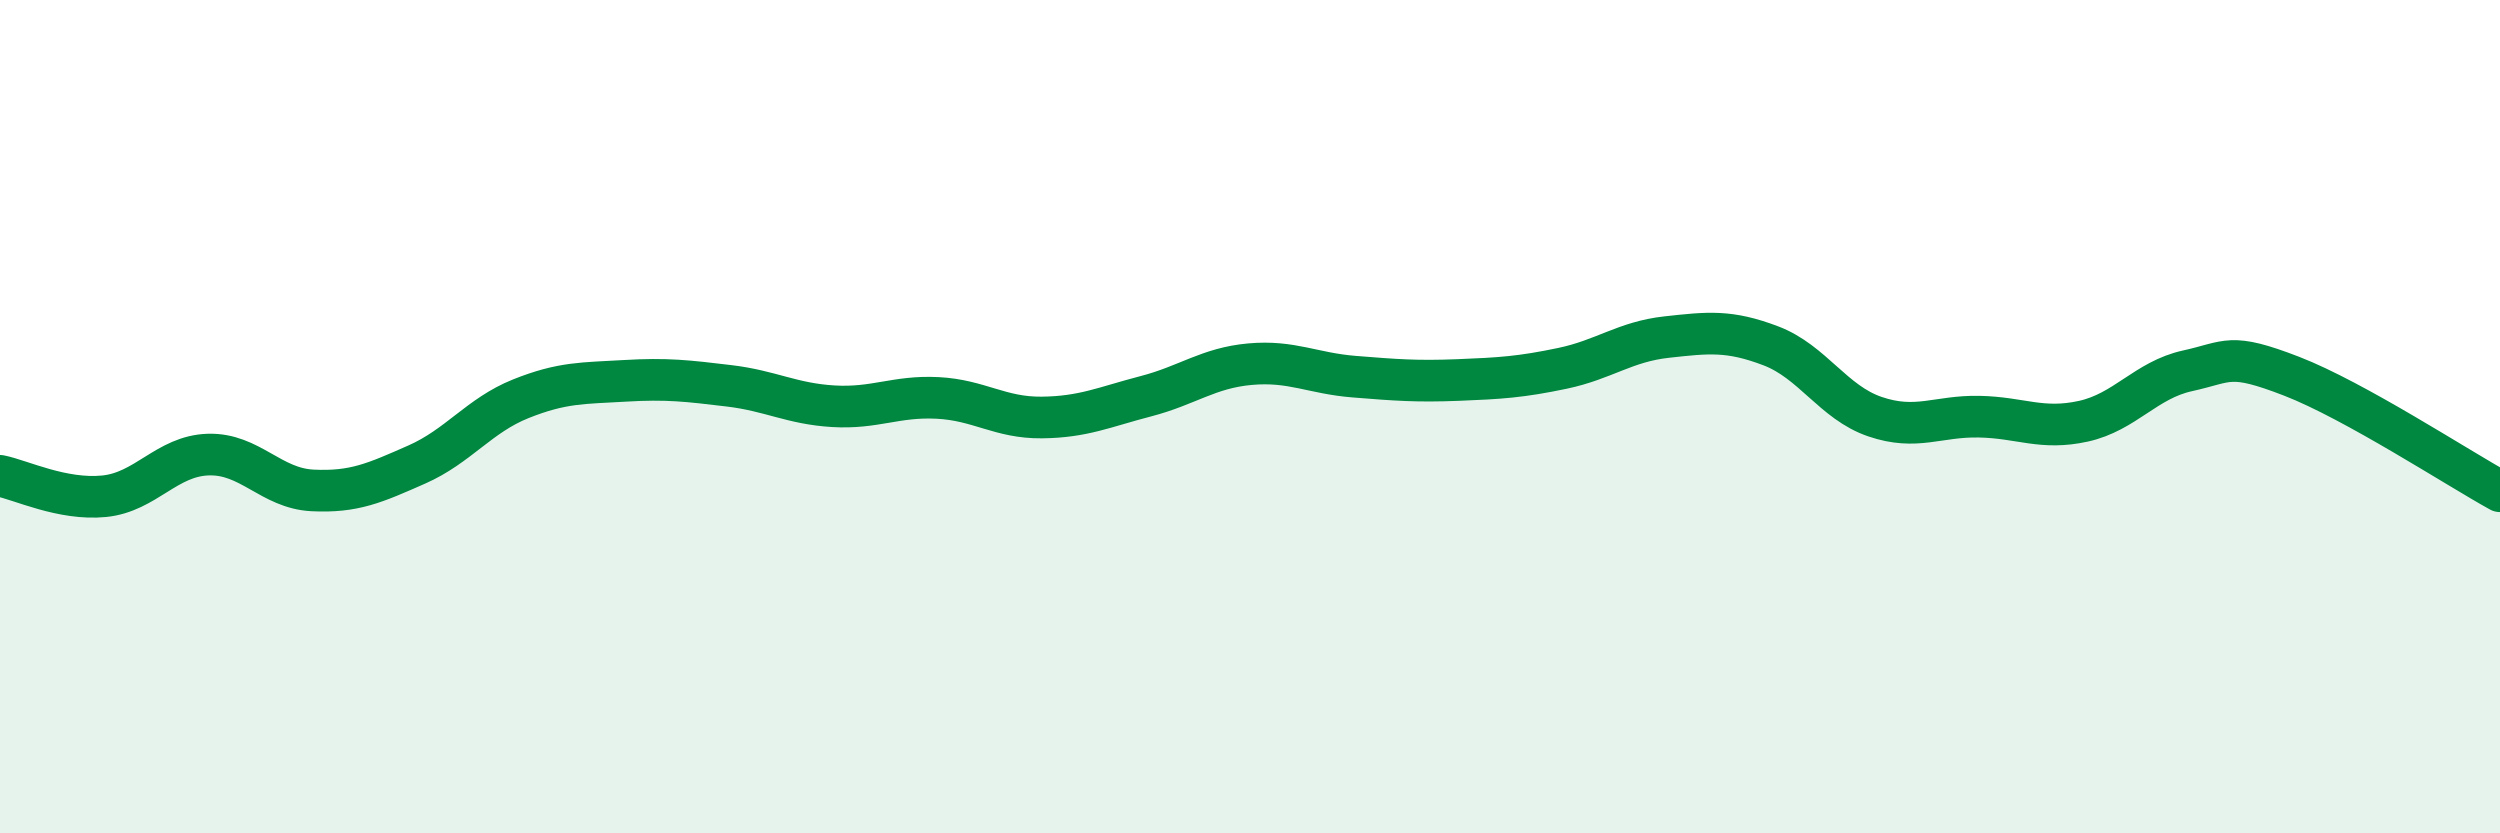
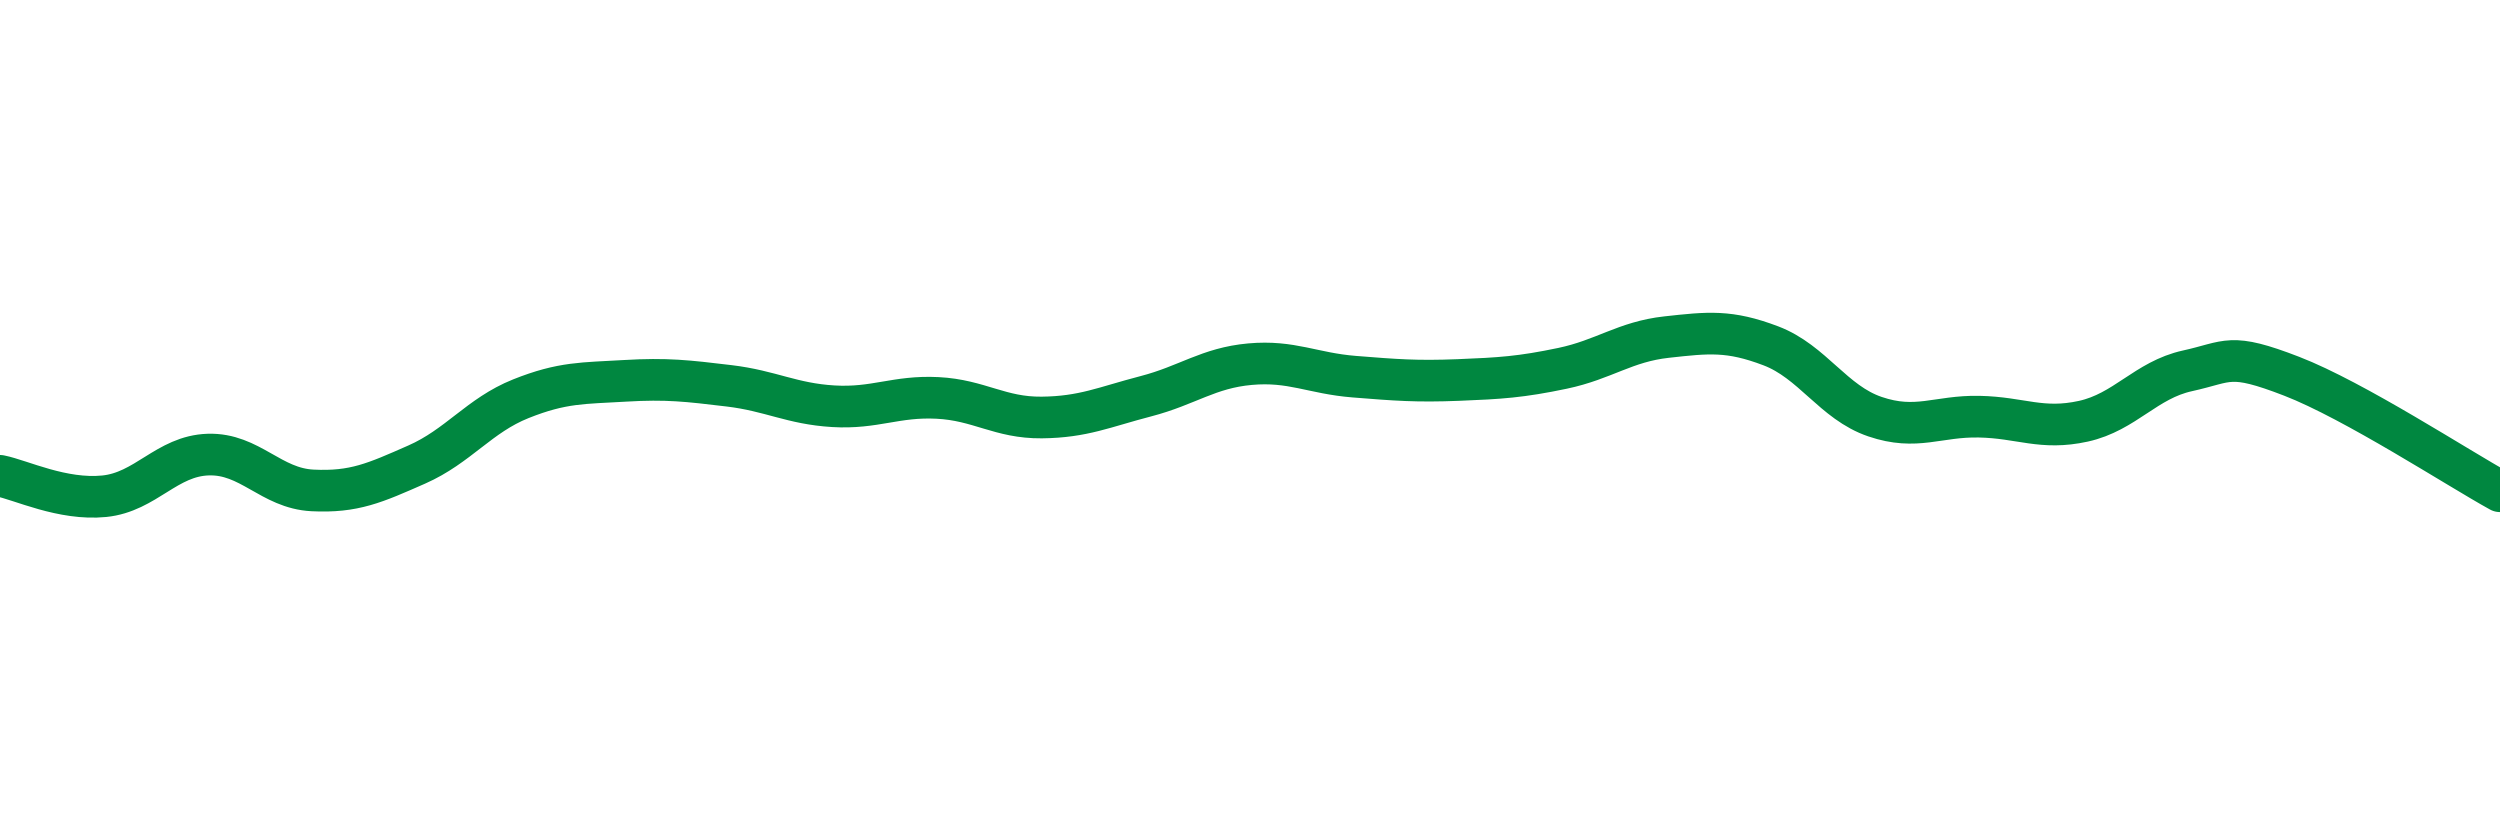
<svg xmlns="http://www.w3.org/2000/svg" width="60" height="20" viewBox="0 0 60 20">
-   <path d="M 0,11.42 C 0.5,11.52 1.5,12.01 2.5,11.91 C 3.5,11.81 4,10.94 5,10.91 C 6,10.88 6.5,11.72 7.5,11.77 C 8.5,11.82 9,11.59 10,11.15 C 11,10.71 11.5,9.97 12.5,9.57 C 13.5,9.17 14,9.2 15,9.14 C 16,9.08 16.5,9.14 17.5,9.26 C 18.5,9.38 19,9.69 20,9.75 C 21,9.81 21.5,9.5 22.5,9.55 C 23.5,9.6 24,10.03 25,10.02 C 26,10.01 26.5,9.77 27.5,9.51 C 28.5,9.25 29,8.83 30,8.74 C 31,8.65 31.5,8.96 32.5,9.04 C 33.5,9.12 34,9.16 35,9.12 C 36,9.08 36.5,9.05 37.5,8.84 C 38.5,8.63 39,8.2 40,8.09 C 41,7.98 41.5,7.92 42.5,8.3 C 43.5,8.68 44,9.66 45,10 C 46,10.34 46.5,9.98 47.5,10 C 48.5,10.02 49,10.33 50,10.11 C 51,9.89 51.5,9.12 52.5,8.9 C 53.5,8.68 53.5,8.45 55,9.03 C 56.5,9.61 59,11.24 60,11.79L60 20L0 20Z" fill="#008740" opacity="0.1" stroke-linecap="round" stroke-linejoin="round" />
  <path d="M 0,11.42 C 0.5,11.52 1.5,12.01 2.5,11.91 C 3.5,11.81 4,10.94 5,10.91 C 6,10.88 6.5,11.72 7.5,11.77 C 8.5,11.82 9,11.59 10,11.15 C 11,10.71 11.5,9.97 12.5,9.57 C 13.5,9.17 14,9.2 15,9.14 C 16,9.08 16.5,9.14 17.5,9.26 C 18.5,9.38 19,9.69 20,9.75 C 21,9.81 21.5,9.5 22.5,9.55 C 23.5,9.6 24,10.03 25,10.02 C 26,10.01 26.5,9.77 27.5,9.51 C 28.5,9.25 29,8.83 30,8.74 C 31,8.65 31.5,8.96 32.5,9.04 C 33.5,9.12 34,9.16 35,9.12 C 36,9.08 36.5,9.05 37.5,8.84 C 38.5,8.63 39,8.2 40,8.09 C 41,7.98 41.5,7.92 42.5,8.3 C 43.5,8.68 44,9.66 45,10 C 46,10.34 46.5,9.98 47.5,10 C 48.5,10.02 49,10.33 50,10.11 C 51,9.89 51.5,9.12 52.5,8.9 C 53.5,8.68 53.5,8.45 55,9.03 C 56.5,9.61 59,11.24 60,11.79" stroke="#008740" stroke-width="1" fill="none" stroke-linecap="round" stroke-linejoin="round" />
</svg>